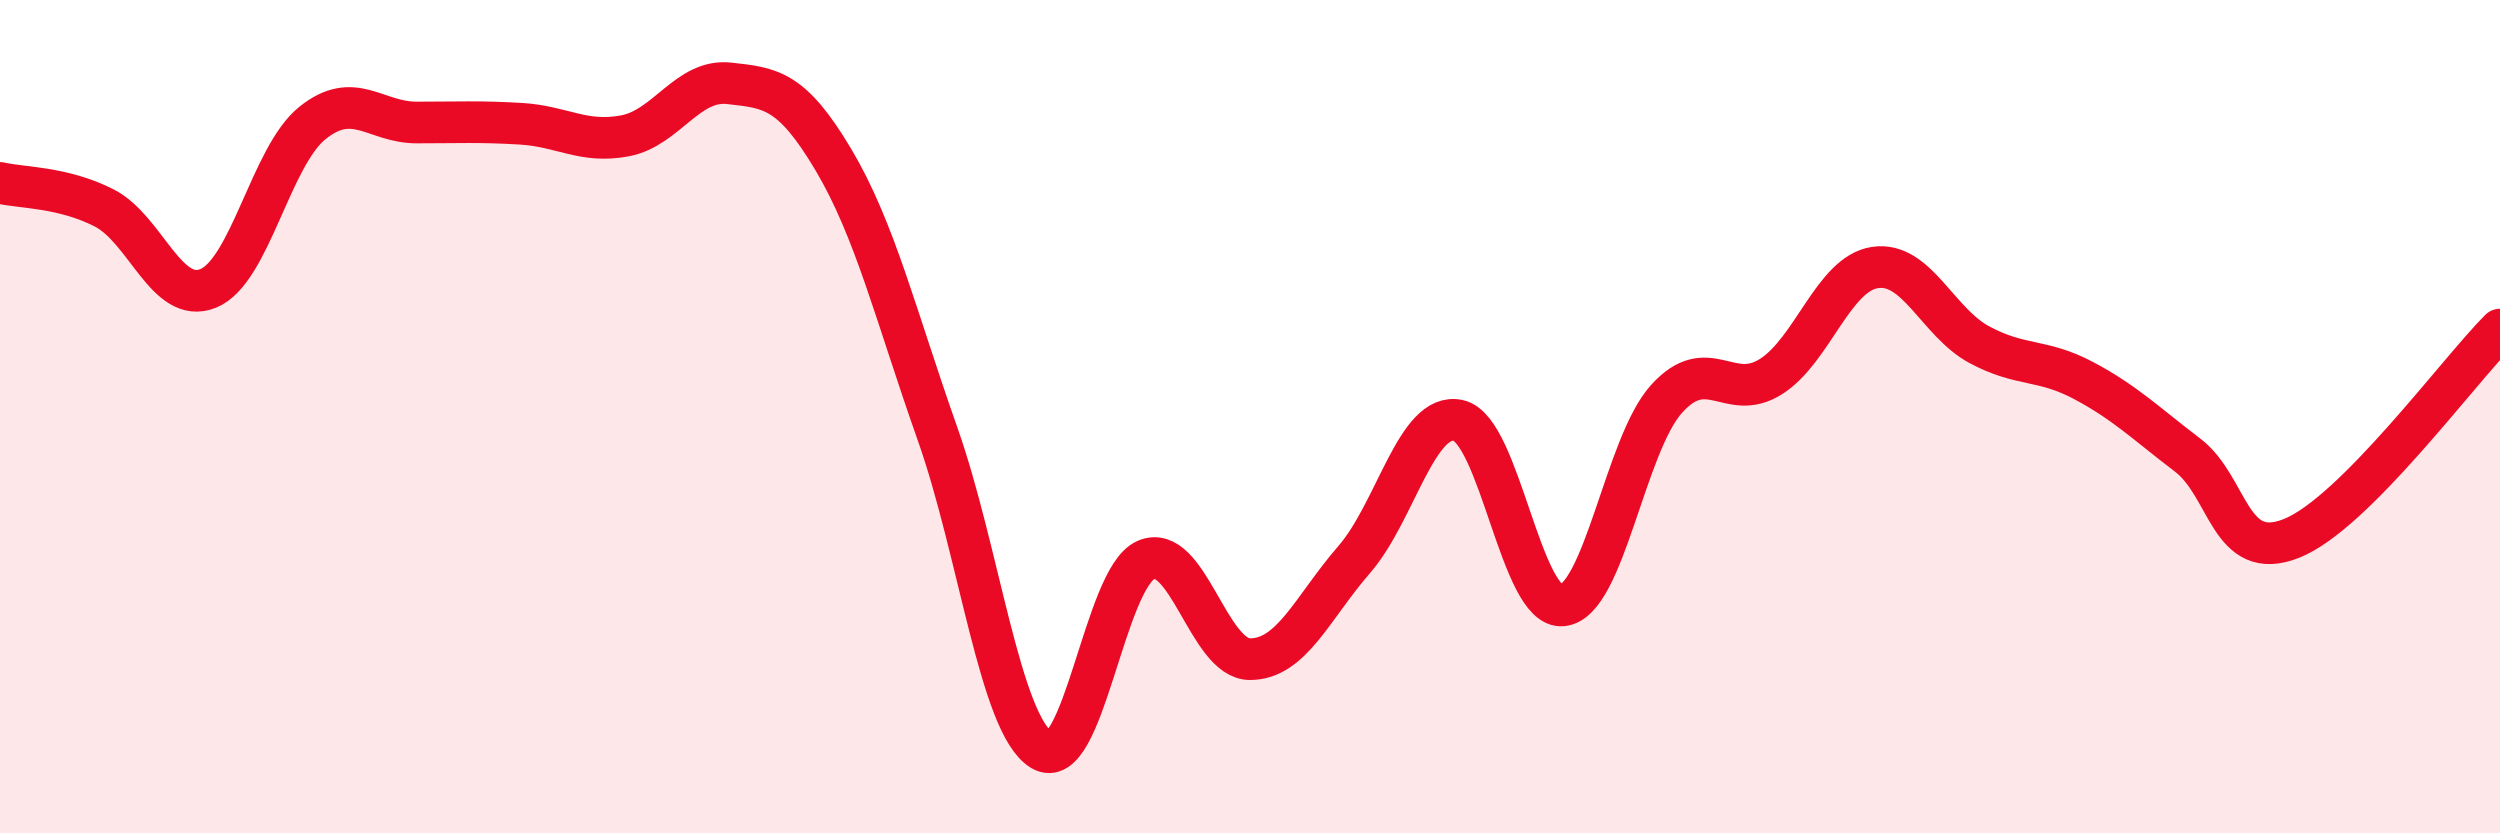
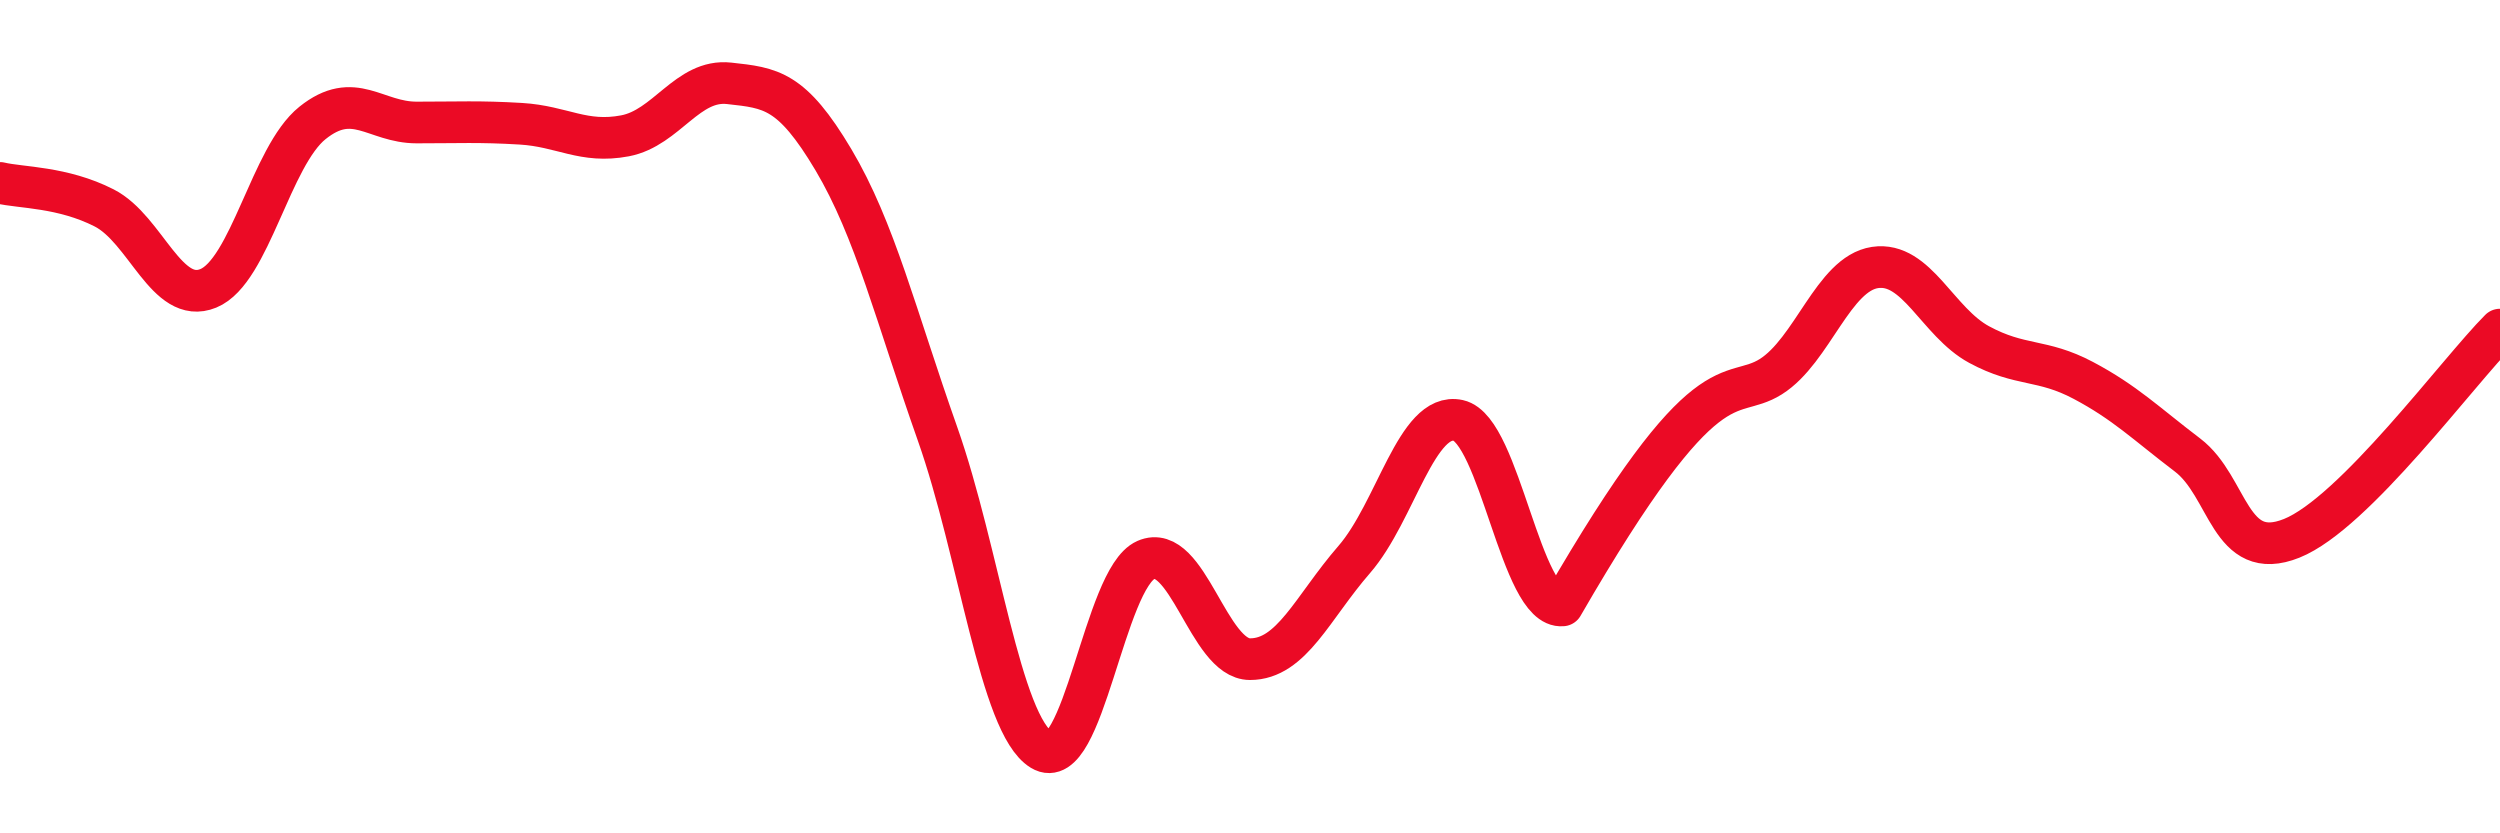
<svg xmlns="http://www.w3.org/2000/svg" width="60" height="20" viewBox="0 0 60 20">
-   <path d="M 0,4.39 C 0.5,4.51 1.5,4.48 2.5,4.99 C 3.5,5.5 4,7.33 5,6.92 C 6,6.51 6.5,3.75 7.5,2.95 C 8.5,2.15 9,2.94 10,2.94 C 11,2.94 11.5,2.91 12.5,2.97 C 13.5,3.03 14,3.45 15,3.26 C 16,3.07 16.5,1.89 17.5,2 C 18.5,2.11 19,2.15 20,3.83 C 21,5.51 21.5,7.58 22.5,10.41 C 23.5,13.24 24,17.39 25,18 C 26,18.61 26.5,13.88 27.5,13.44 C 28.5,13 29,15.82 30,15.82 C 31,15.82 31.5,14.58 32.5,13.43 C 33.5,12.28 34,9.87 35,10.09 C 36,10.31 36.5,14.63 37.5,14.53 C 38.5,14.43 39,10.67 40,9.57 C 41,8.47 41.5,9.67 42.5,9.04 C 43.5,8.41 44,6.57 45,6.42 C 46,6.27 46.5,7.73 47.5,8.27 C 48.5,8.81 49,8.6 50,9.13 C 51,9.66 51.5,10.16 52.5,10.92 C 53.5,11.68 53.5,13.52 55,12.92 C 56.5,12.32 59,8.91 60,7.91L60 20L0 20Z" fill="#EB0A25" opacity="0.1" stroke-linecap="round" stroke-linejoin="round" />
-   <path d="M 0,4.39 C 0.5,4.51 1.5,4.48 2.5,4.99 C 3.5,5.5 4,7.33 5,6.92 C 6,6.51 6.5,3.75 7.5,2.95 C 8.5,2.15 9,2.94 10,2.94 C 11,2.94 11.5,2.91 12.5,2.97 C 13.5,3.03 14,3.45 15,3.26 C 16,3.07 16.5,1.89 17.5,2 C 18.5,2.11 19,2.15 20,3.83 C 21,5.51 21.5,7.58 22.5,10.41 C 23.5,13.24 24,17.39 25,18 C 26,18.61 26.5,13.88 27.5,13.44 C 28.5,13 29,15.82 30,15.82 C 31,15.82 31.5,14.58 32.5,13.43 C 33.5,12.28 34,9.87 35,10.09 C 36,10.31 36.5,14.63 37.5,14.53 C 38.5,14.43 39,10.67 40,9.57 C 41,8.47 41.5,9.67 42.5,9.04 C 43.5,8.41 44,6.57 45,6.42 C 46,6.27 46.5,7.73 47.5,8.27 C 48.5,8.81 49,8.6 50,9.13 C 51,9.66 51.5,10.16 52.5,10.92 C 53.5,11.68 53.5,13.52 55,12.92 C 56.5,12.32 59,8.91 60,7.91" stroke="#EB0A25" stroke-width="1" fill="none" stroke-linecap="round" stroke-linejoin="round" />
+   <path d="M 0,4.39 C 0.5,4.51 1.5,4.48 2.5,4.99 C 3.5,5.5 4,7.33 5,6.92 C 6,6.51 6.5,3.75 7.5,2.95 C 8.5,2.15 9,2.94 10,2.94 C 11,2.94 11.5,2.91 12.5,2.97 C 13.5,3.03 14,3.45 15,3.26 C 16,3.07 16.5,1.89 17.5,2 C 18.5,2.11 19,2.15 20,3.83 C 21,5.51 21.5,7.58 22.5,10.41 C 23.5,13.24 24,17.39 25,18 C 26,18.61 26.5,13.88 27.5,13.44 C 28.5,13 29,15.82 30,15.82 C 31,15.82 31.5,14.58 32.5,13.43 C 33.5,12.28 34,9.87 35,10.09 C 36,10.31 36.5,14.63 37.5,14.53 C 41,8.47 41.5,9.67 42.5,9.04 C 43.5,8.41 44,6.57 45,6.42 C 46,6.27 46.5,7.73 47.5,8.27 C 48.5,8.81 49,8.6 50,9.13 C 51,9.66 51.5,10.16 52.5,10.92 C 53.5,11.68 53.5,13.52 55,12.92 C 56.5,12.32 59,8.91 60,7.91" stroke="#EB0A25" stroke-width="1" fill="none" stroke-linecap="round" stroke-linejoin="round" />
</svg>